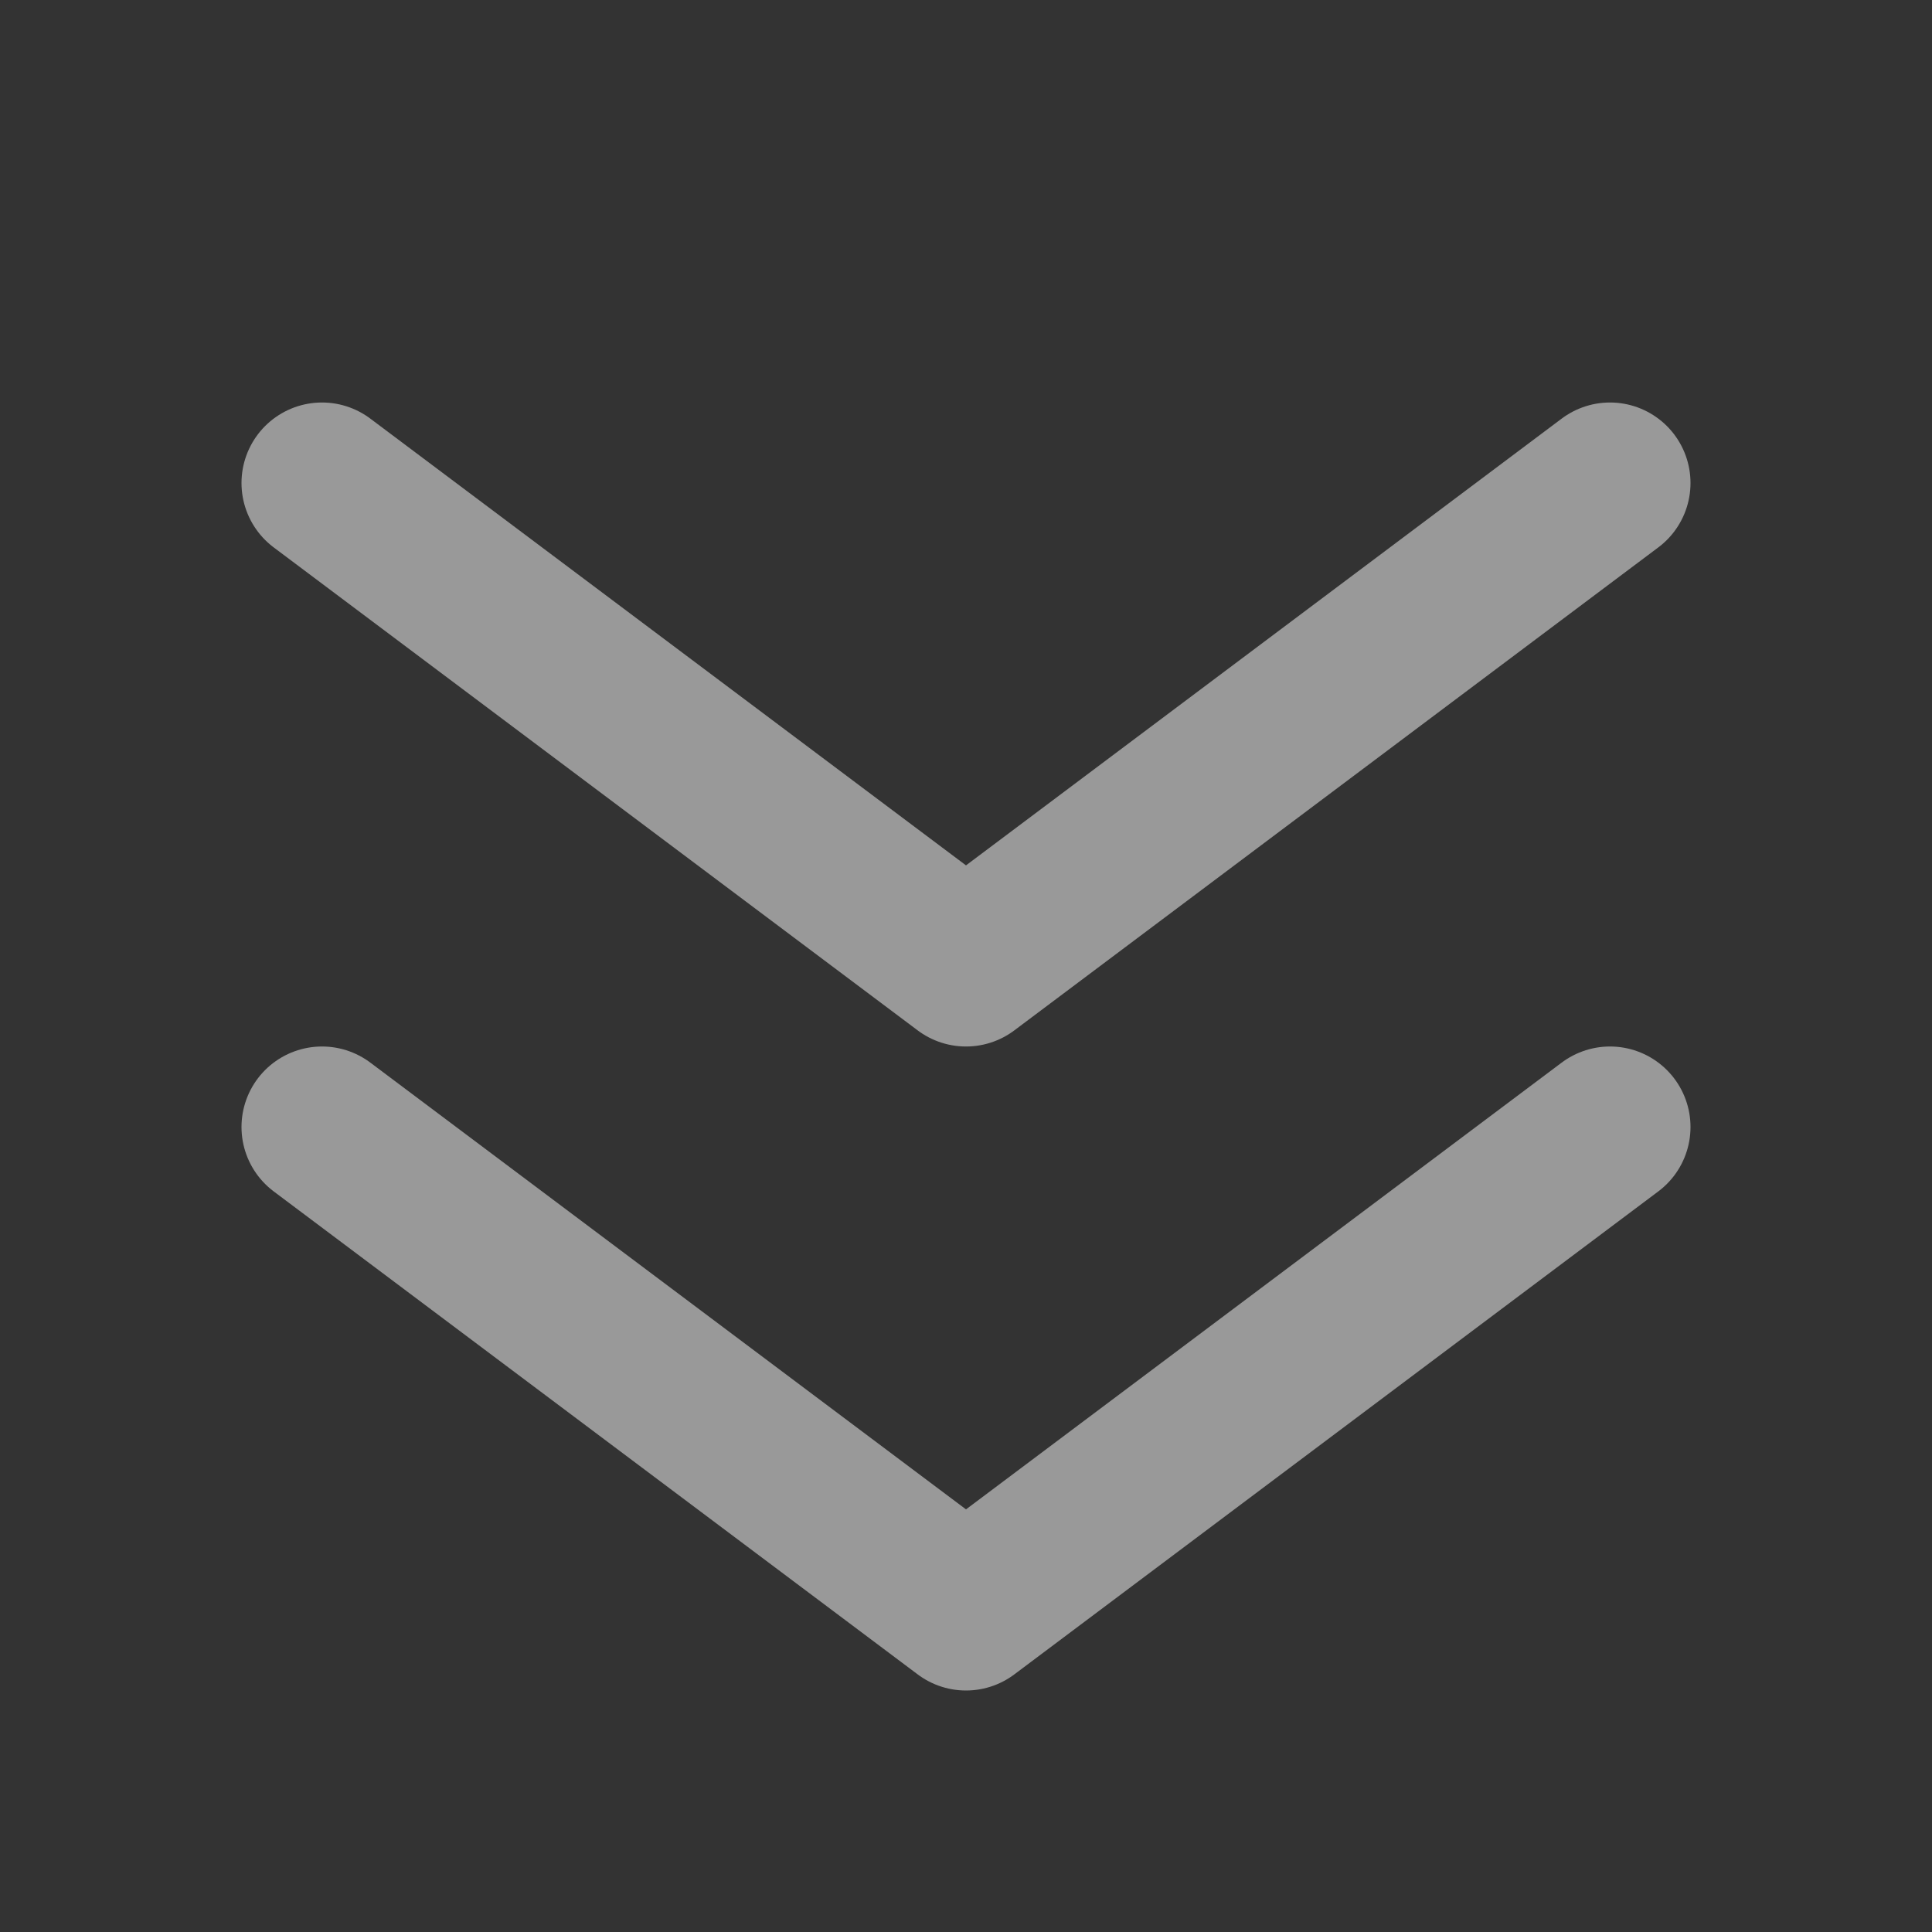
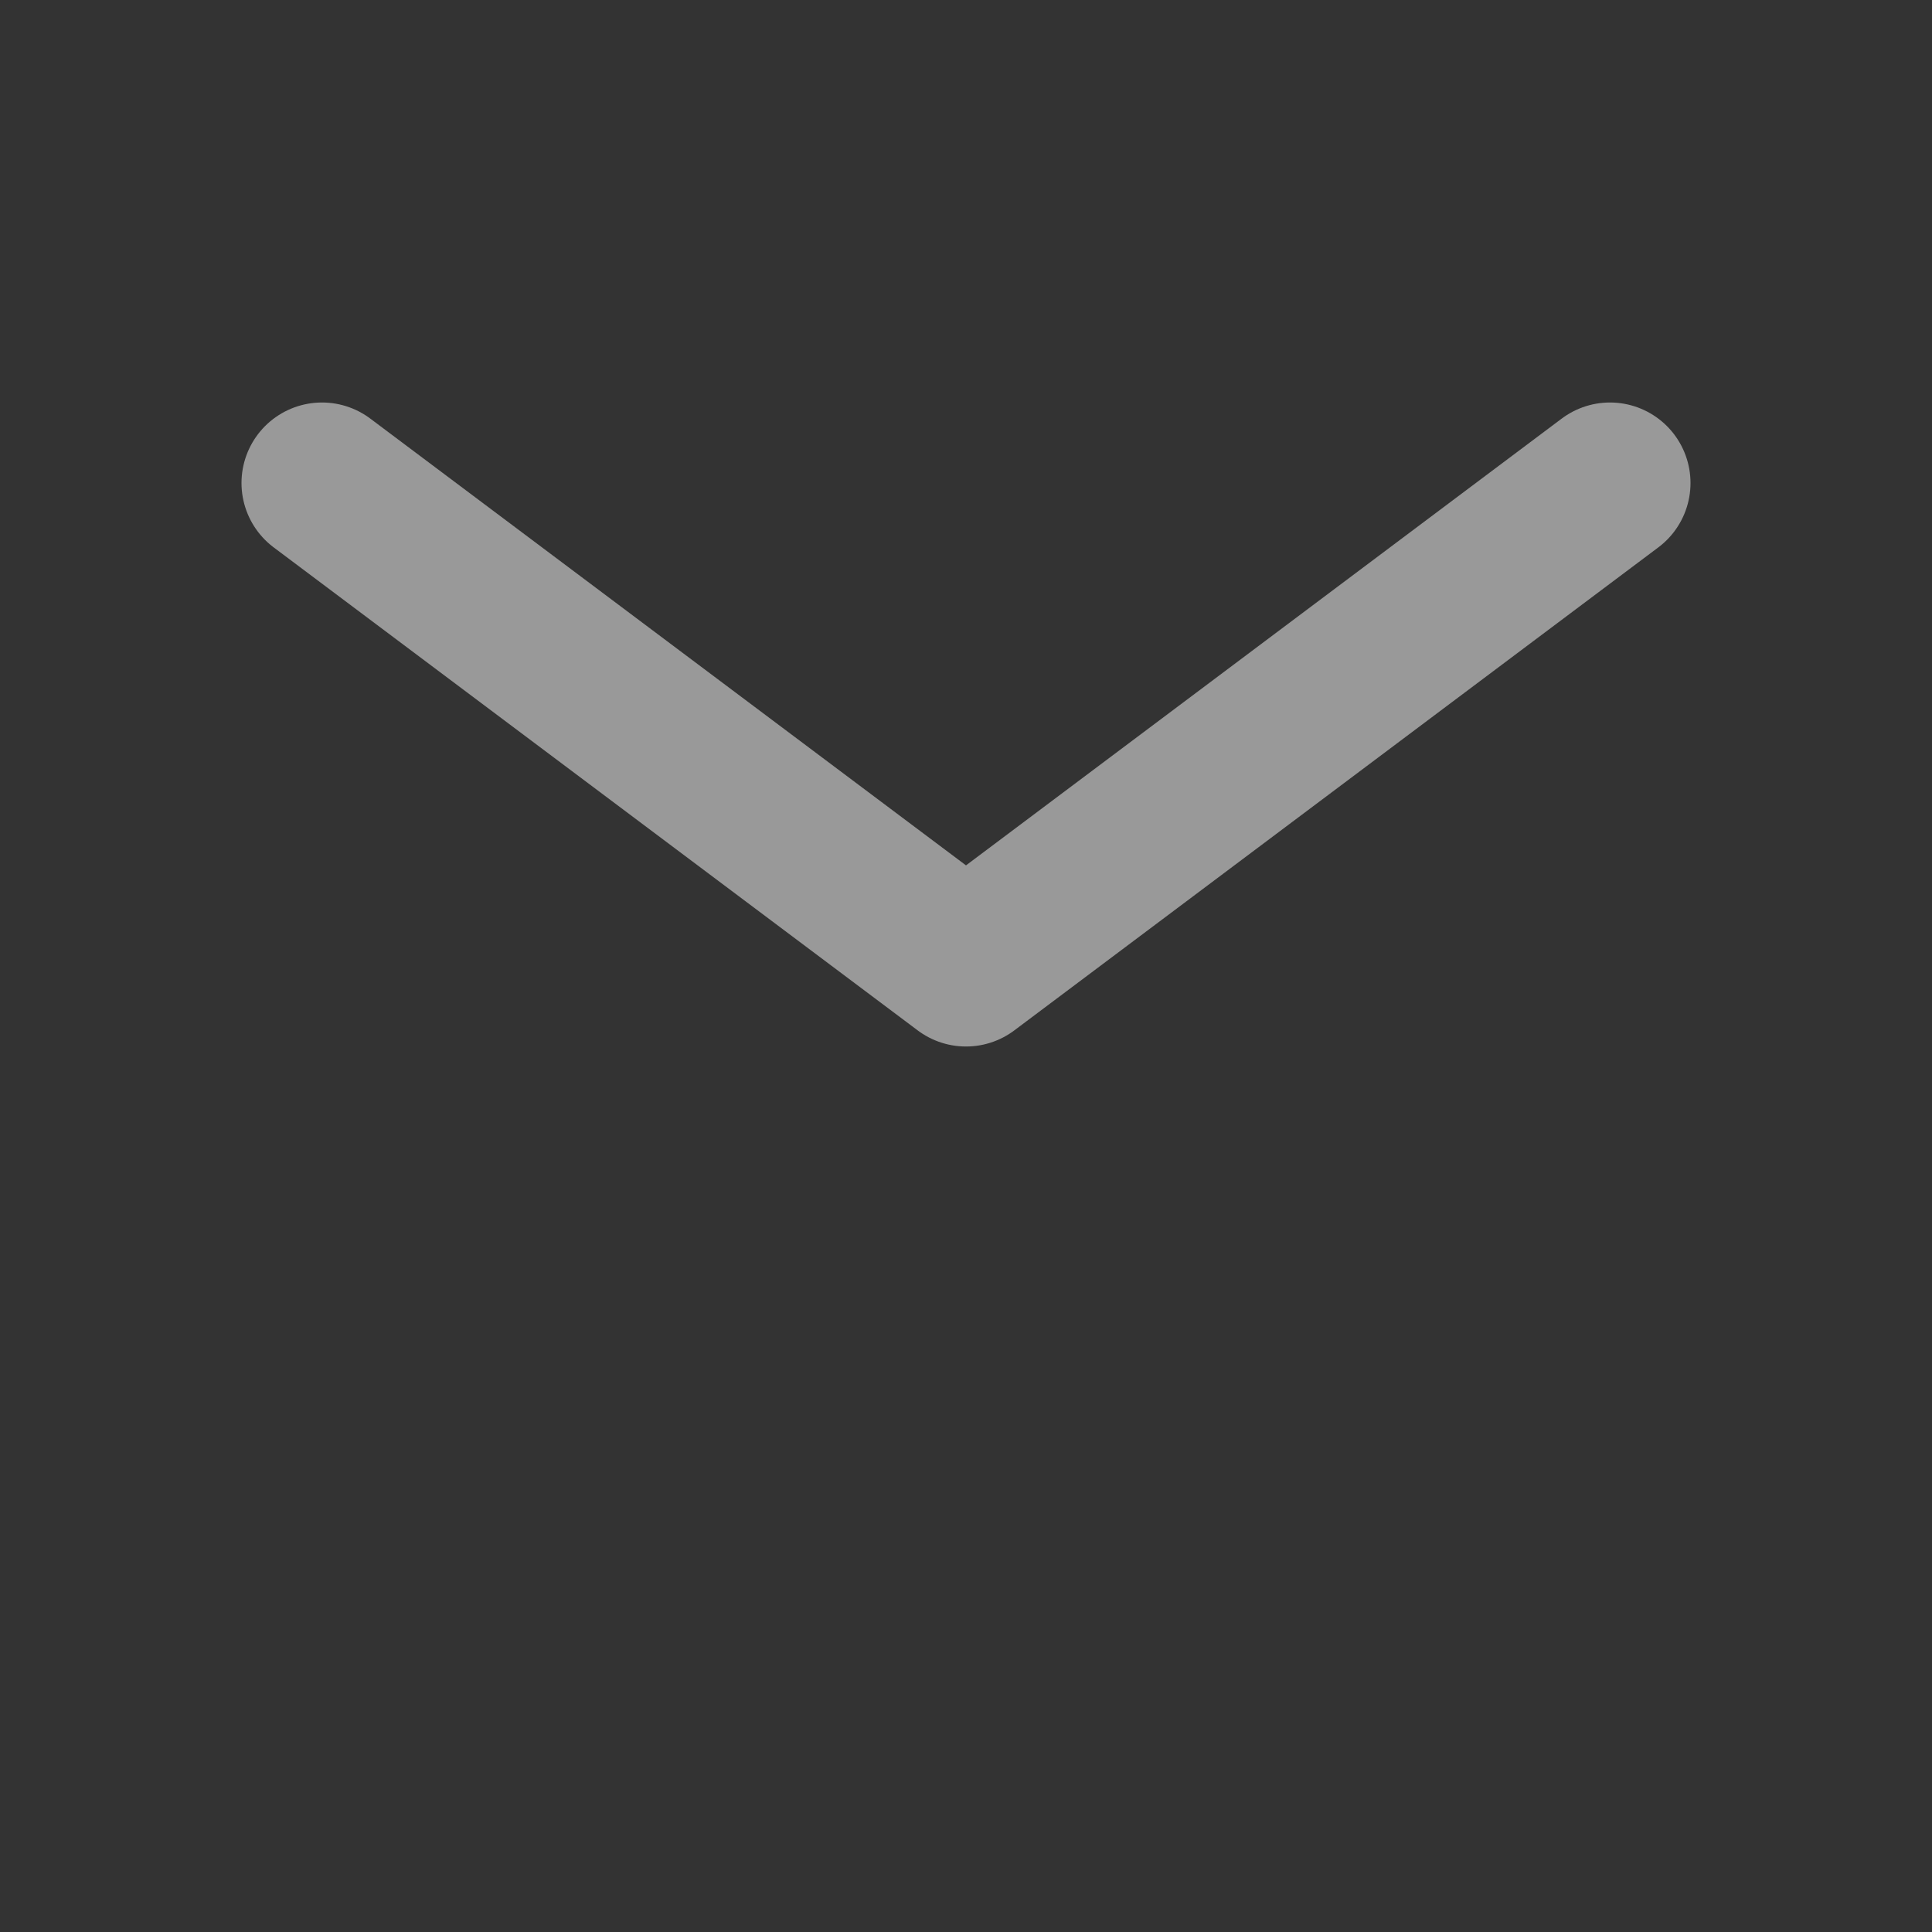
<svg xmlns="http://www.w3.org/2000/svg" width="12" height="12" viewBox="0 0 12 12" fill="none">
  <rect x="0" y="0" width="12" height="12" fill="#333333" stroke="none" />
  <g id="Group 14605" opacity="0.5">
-     <path id="Vector 57" d="M10 7L6 10L2 7" stroke="white" stroke-linecap="round" stroke-linejoin="round" />
    <path id="Vector 58" d="M10 3L6 6L2 3" stroke="white" stroke-linecap="round" stroke-linejoin="round" />
  </g>
</svg>